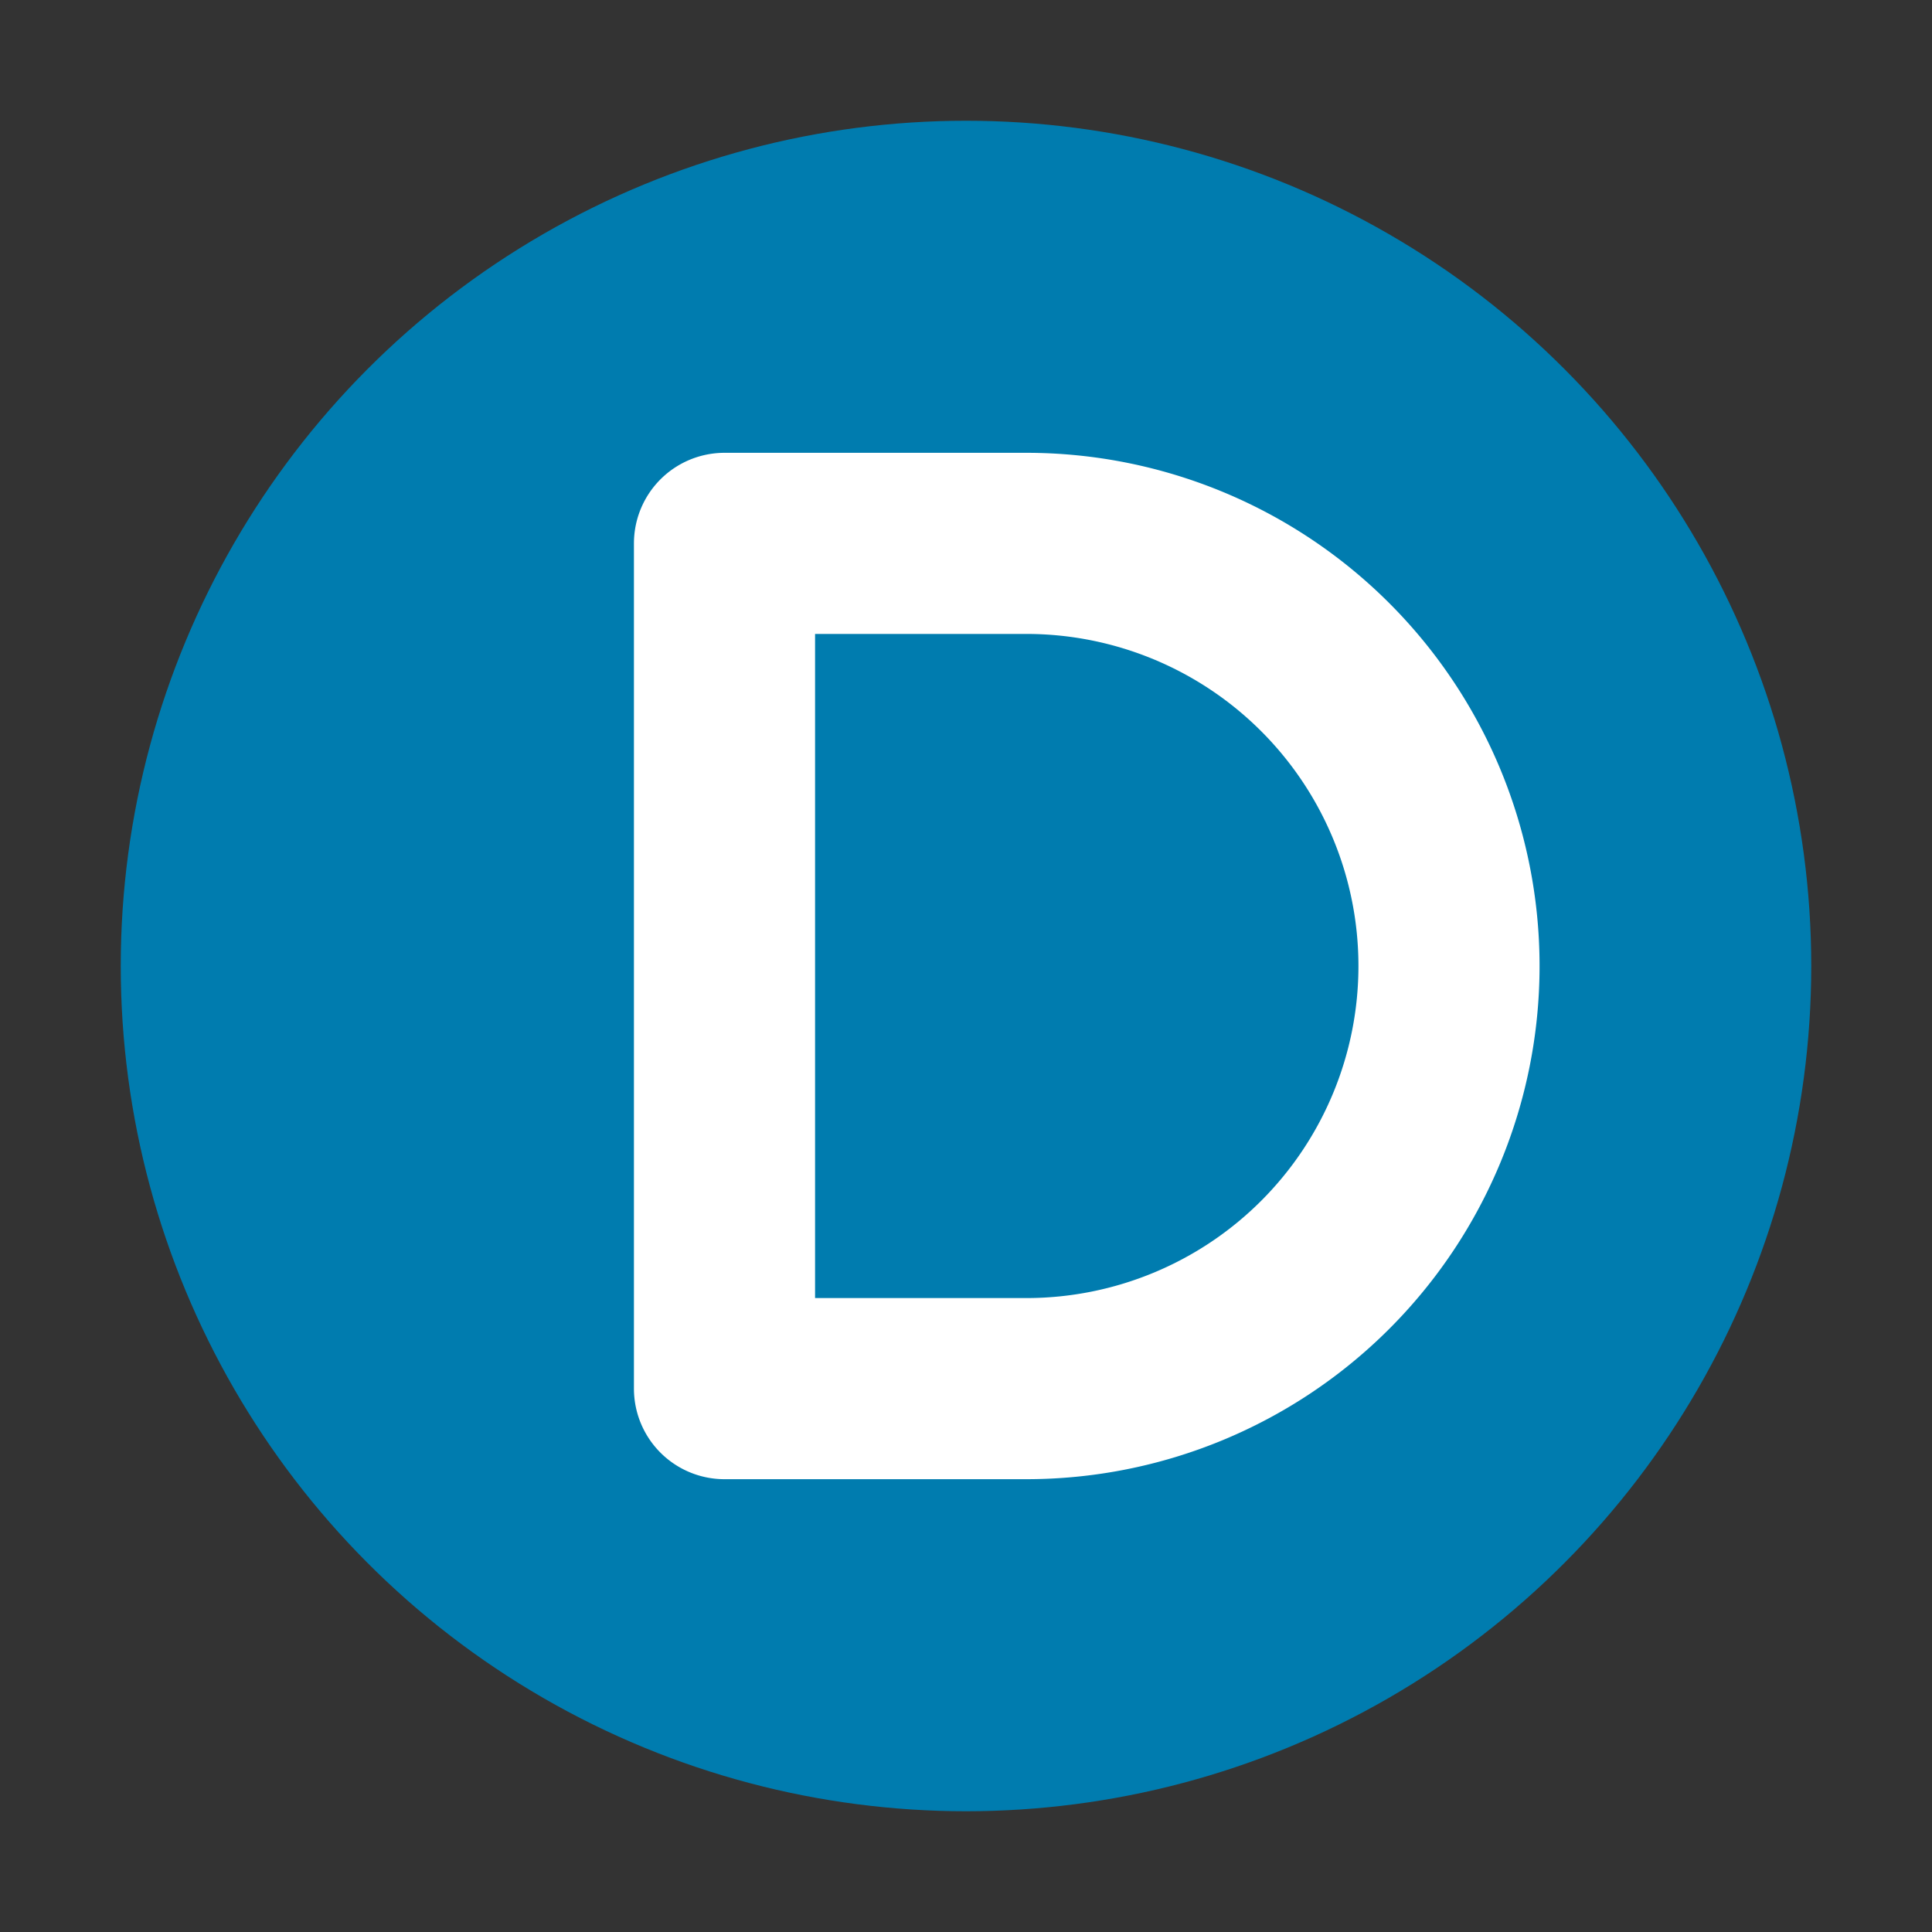
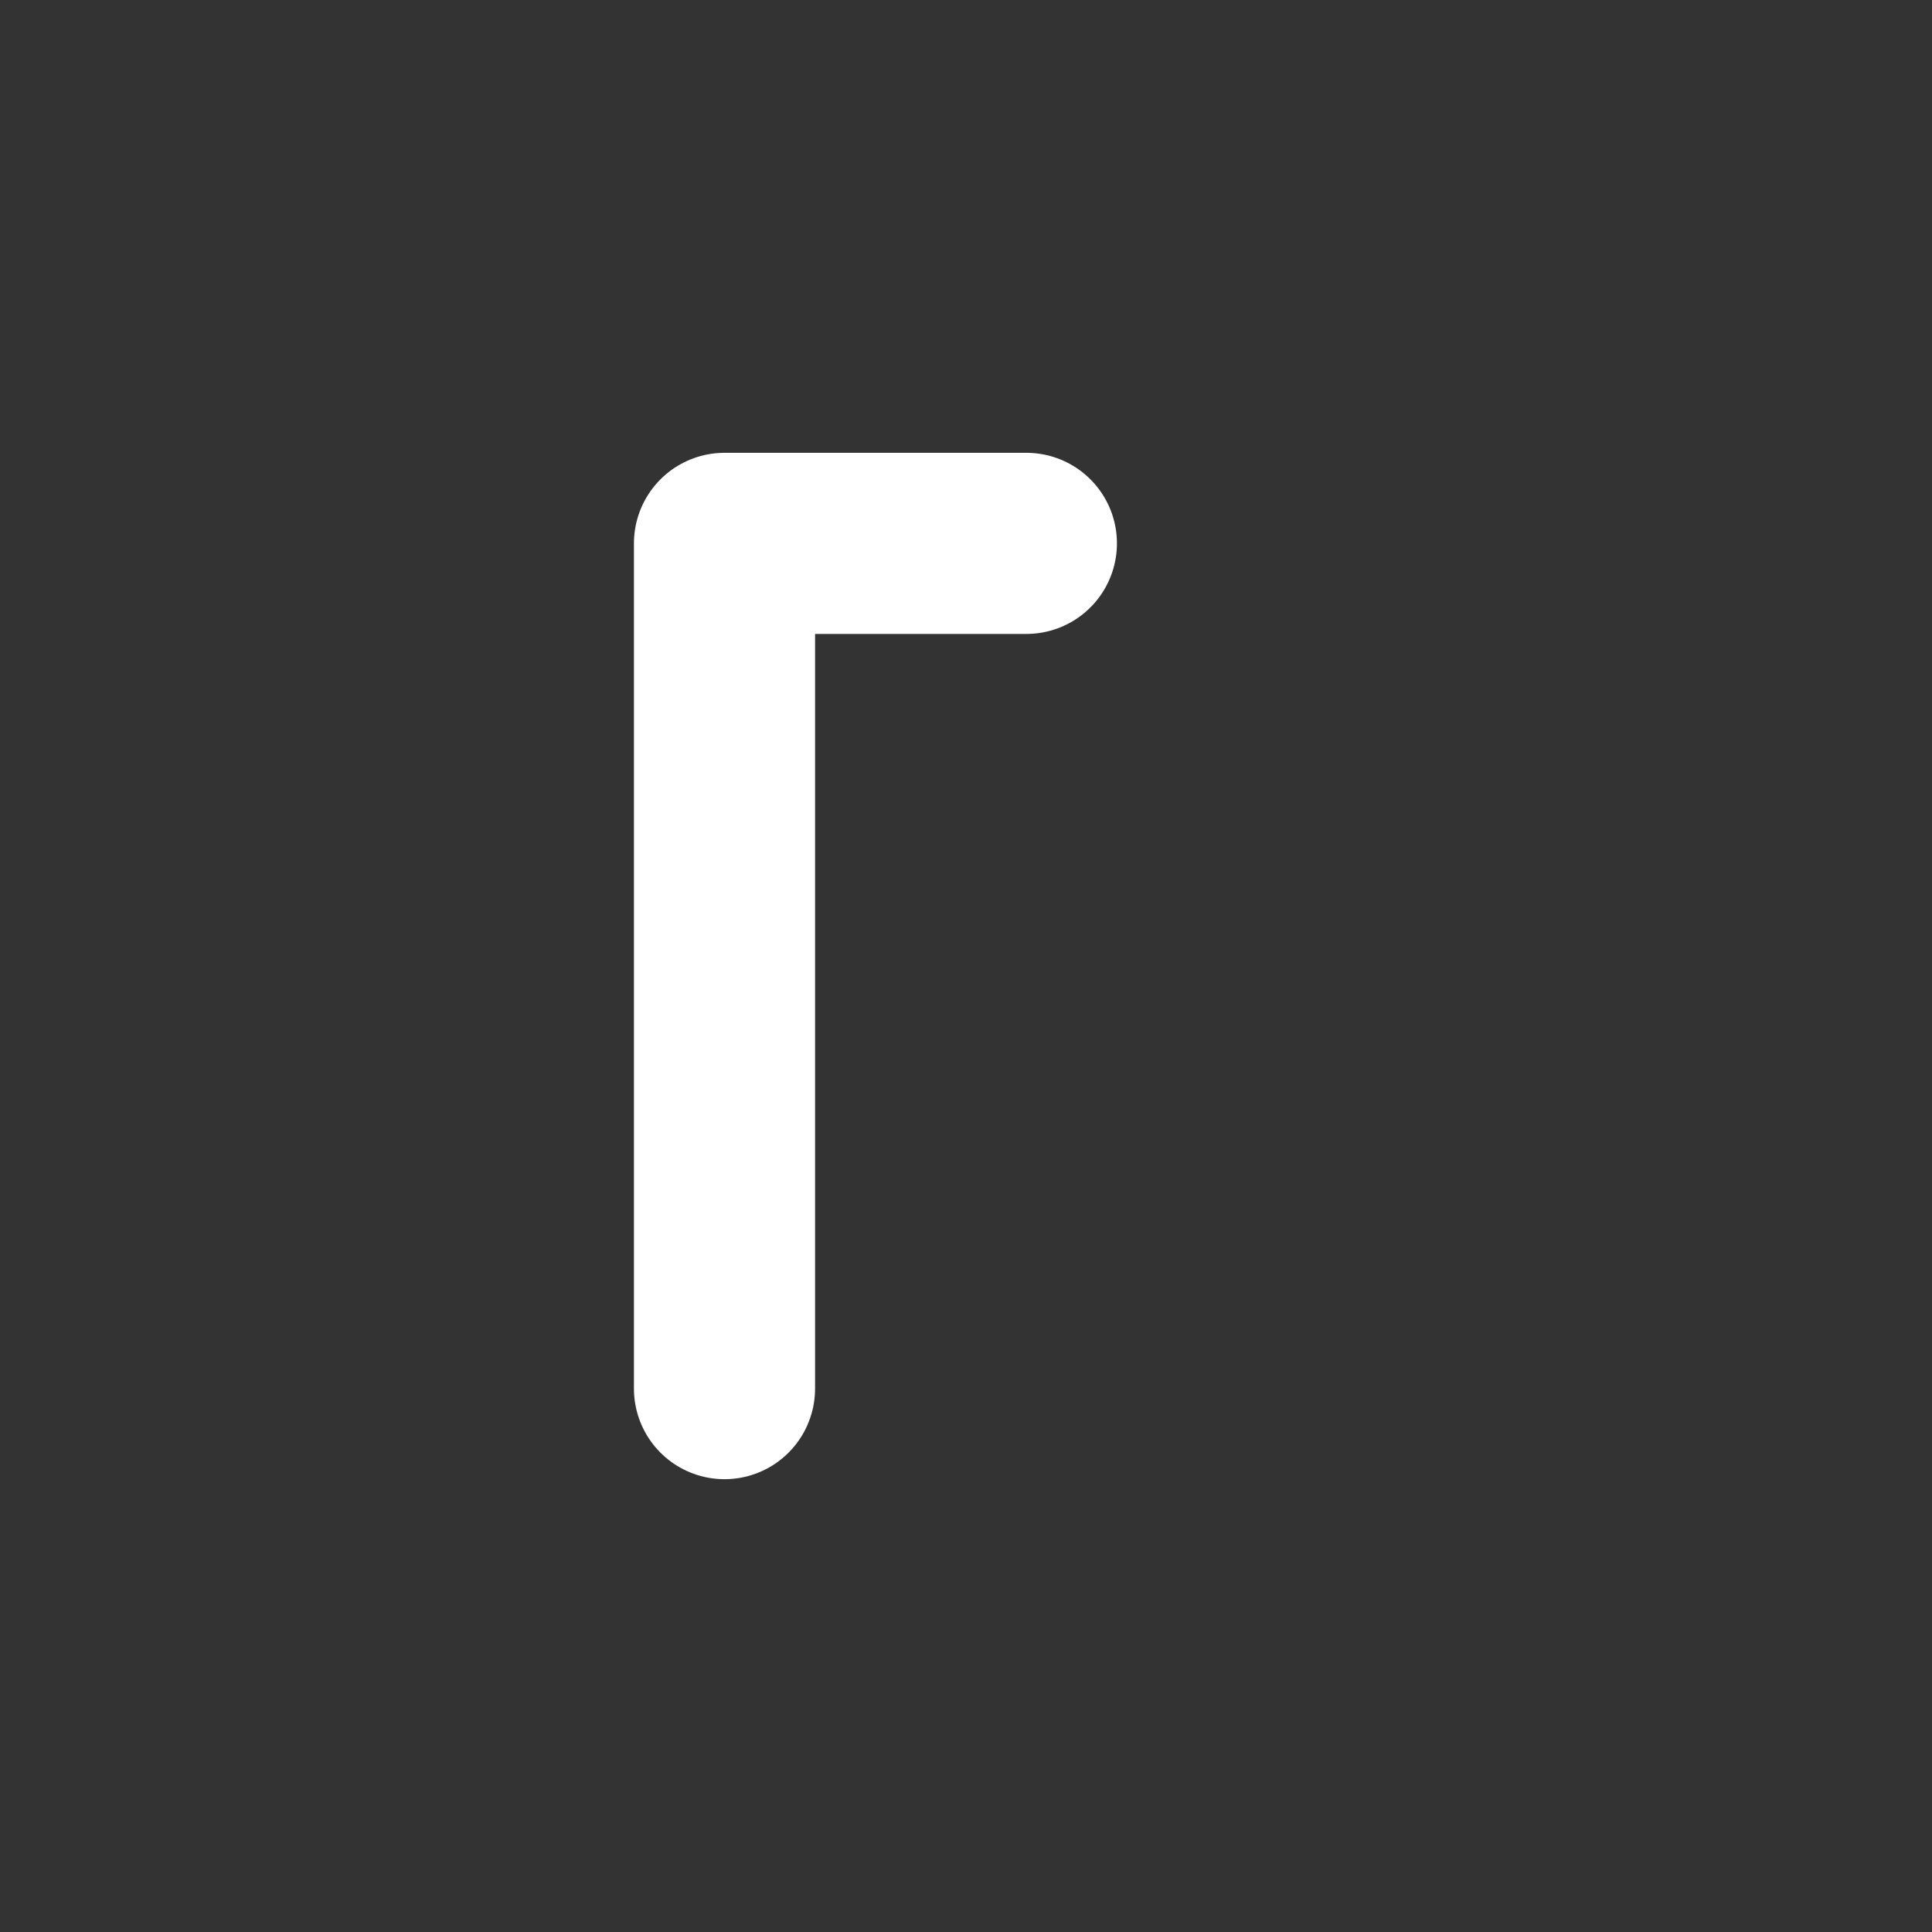
<svg xmlns="http://www.w3.org/2000/svg" width="64" height="64" viewBox="0 0 64 64">
  <rect x="0" y="0" width="64" height="64" fill="#333333" stroke="none" />
  <defs>
    <style>
      .bg{fill:#007CAF}
      .mark{fill:none;stroke:#fff;stroke-width:6;stroke-linecap:round;stroke-linejoin:round}
    </style>
  </defs>
-   <circle class="bg" cx="32" cy="32" r="28" />
-   <path class="mark" d="M24 18v28M24 18h10a14 14 0 0 1 0 28H24" />
+   <path class="mark" d="M24 18v28M24 18h10H24" />
</svg>